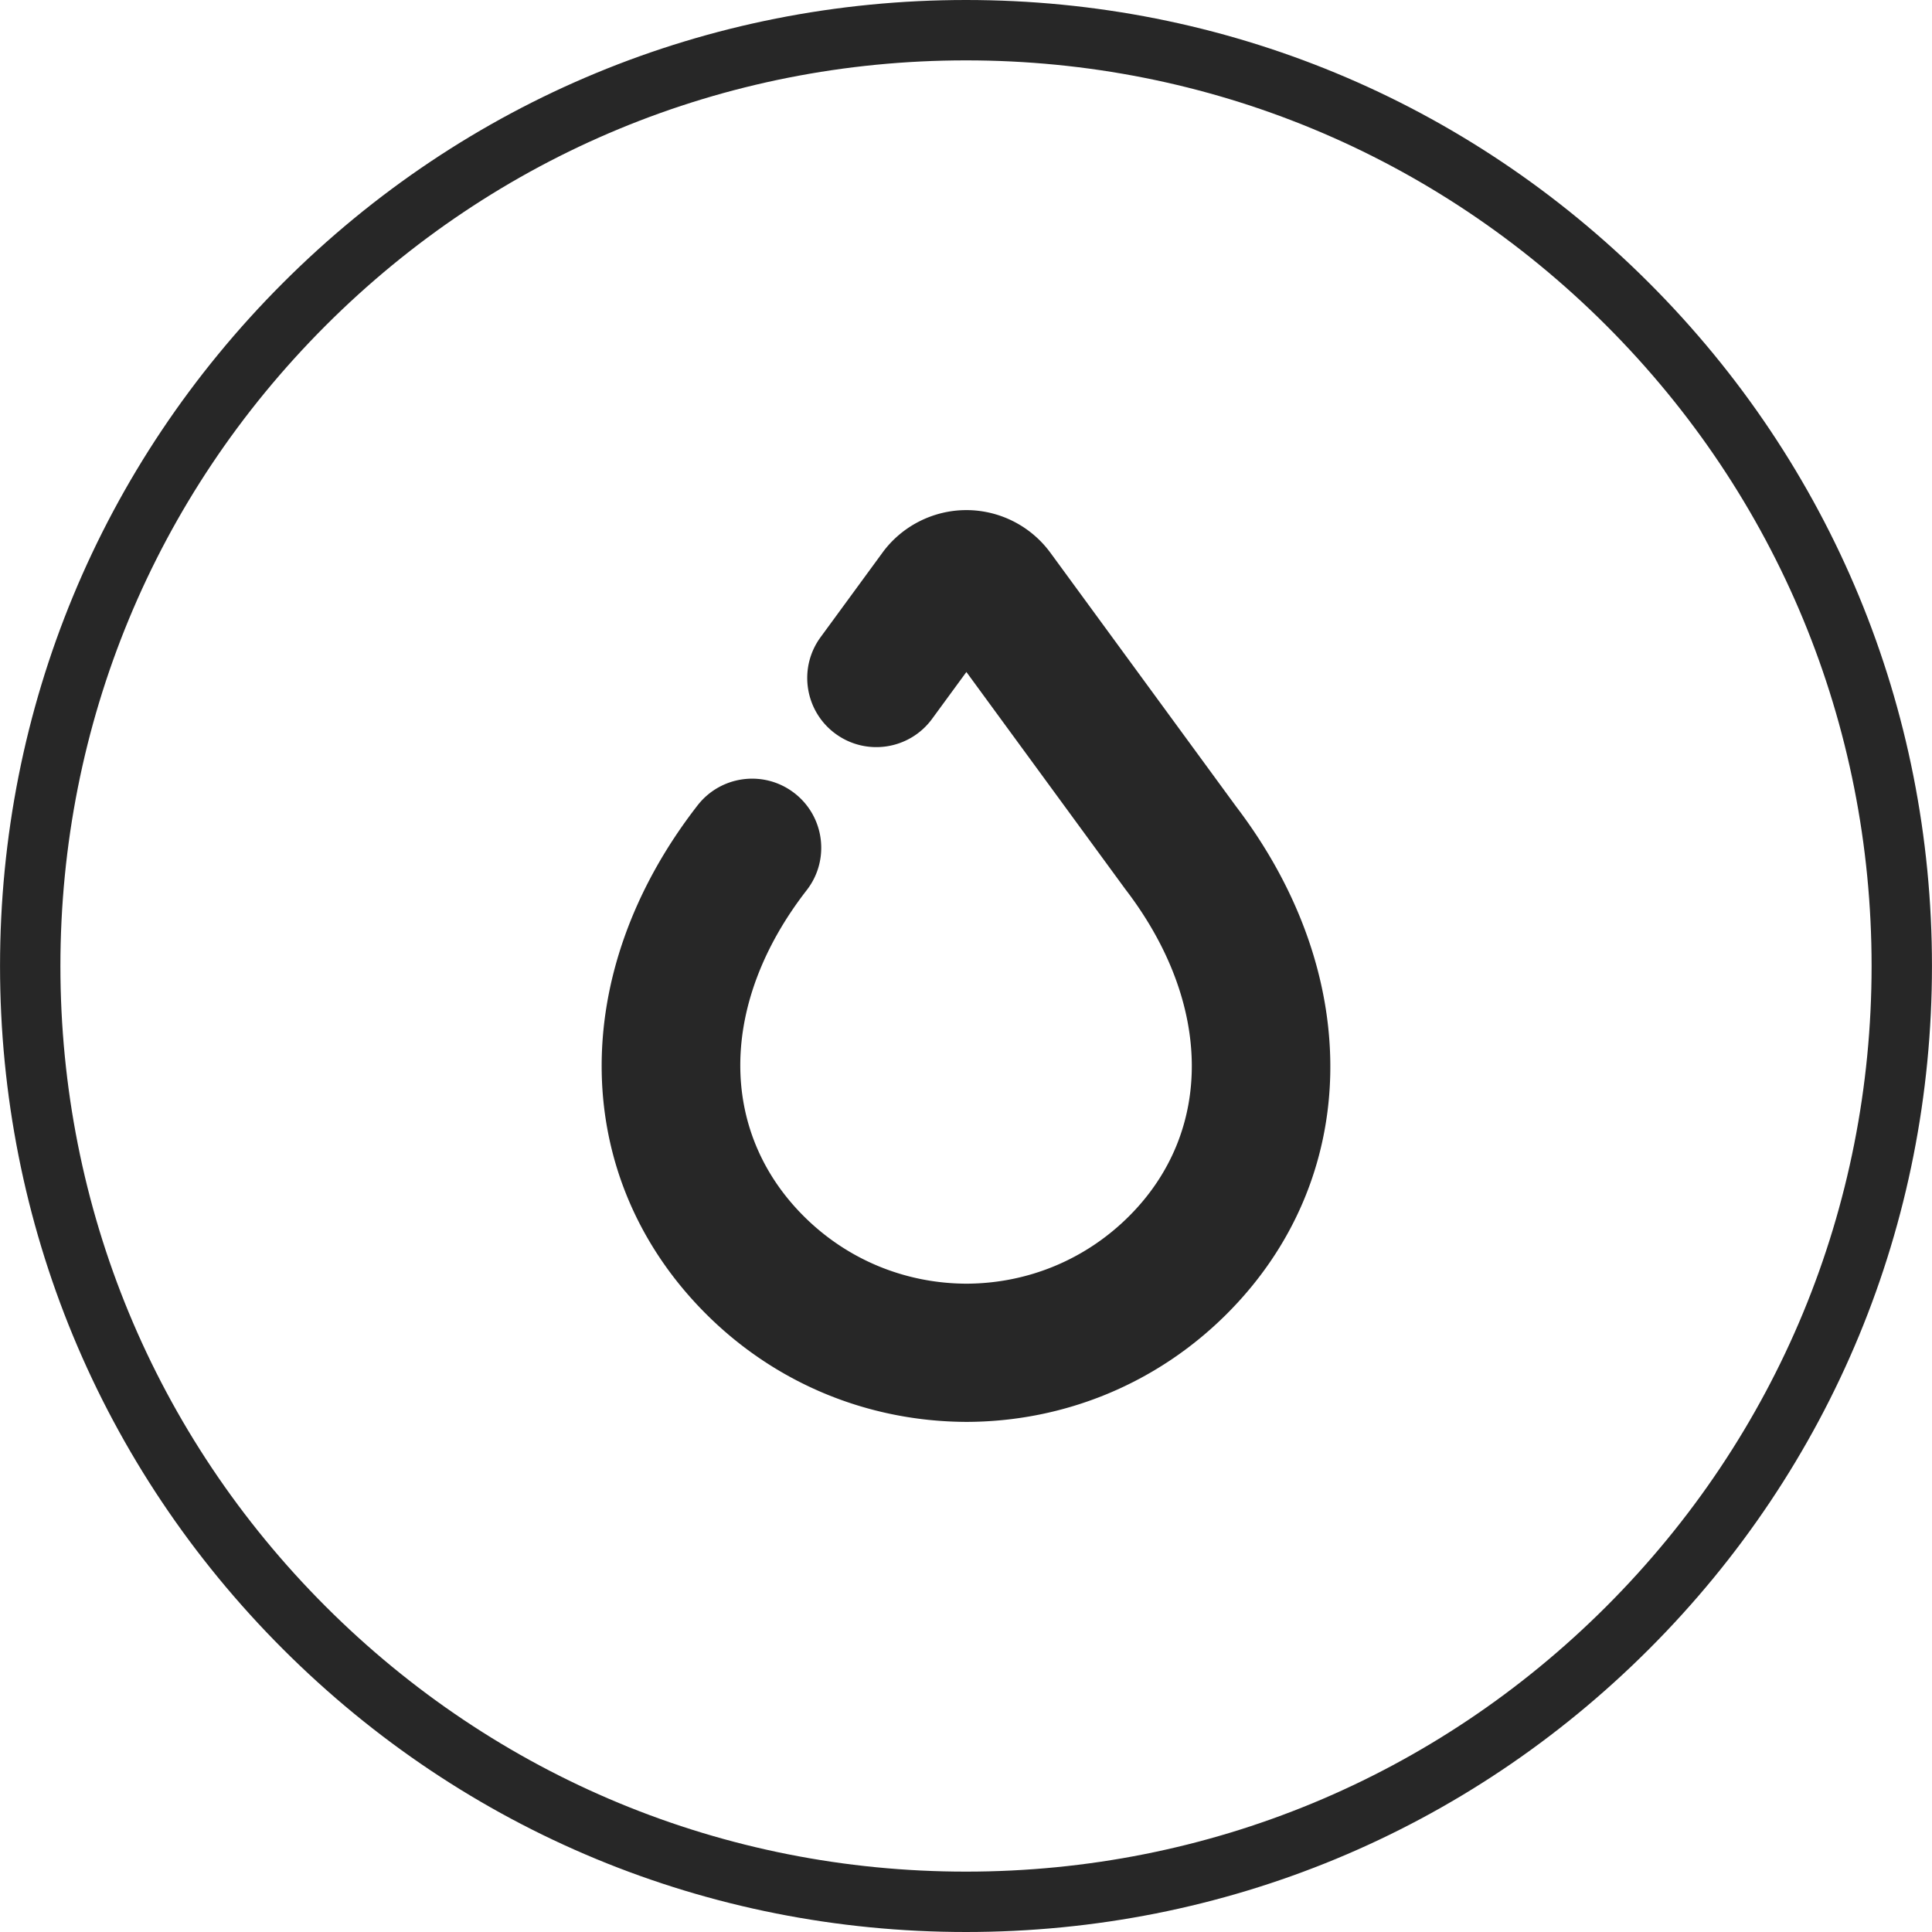
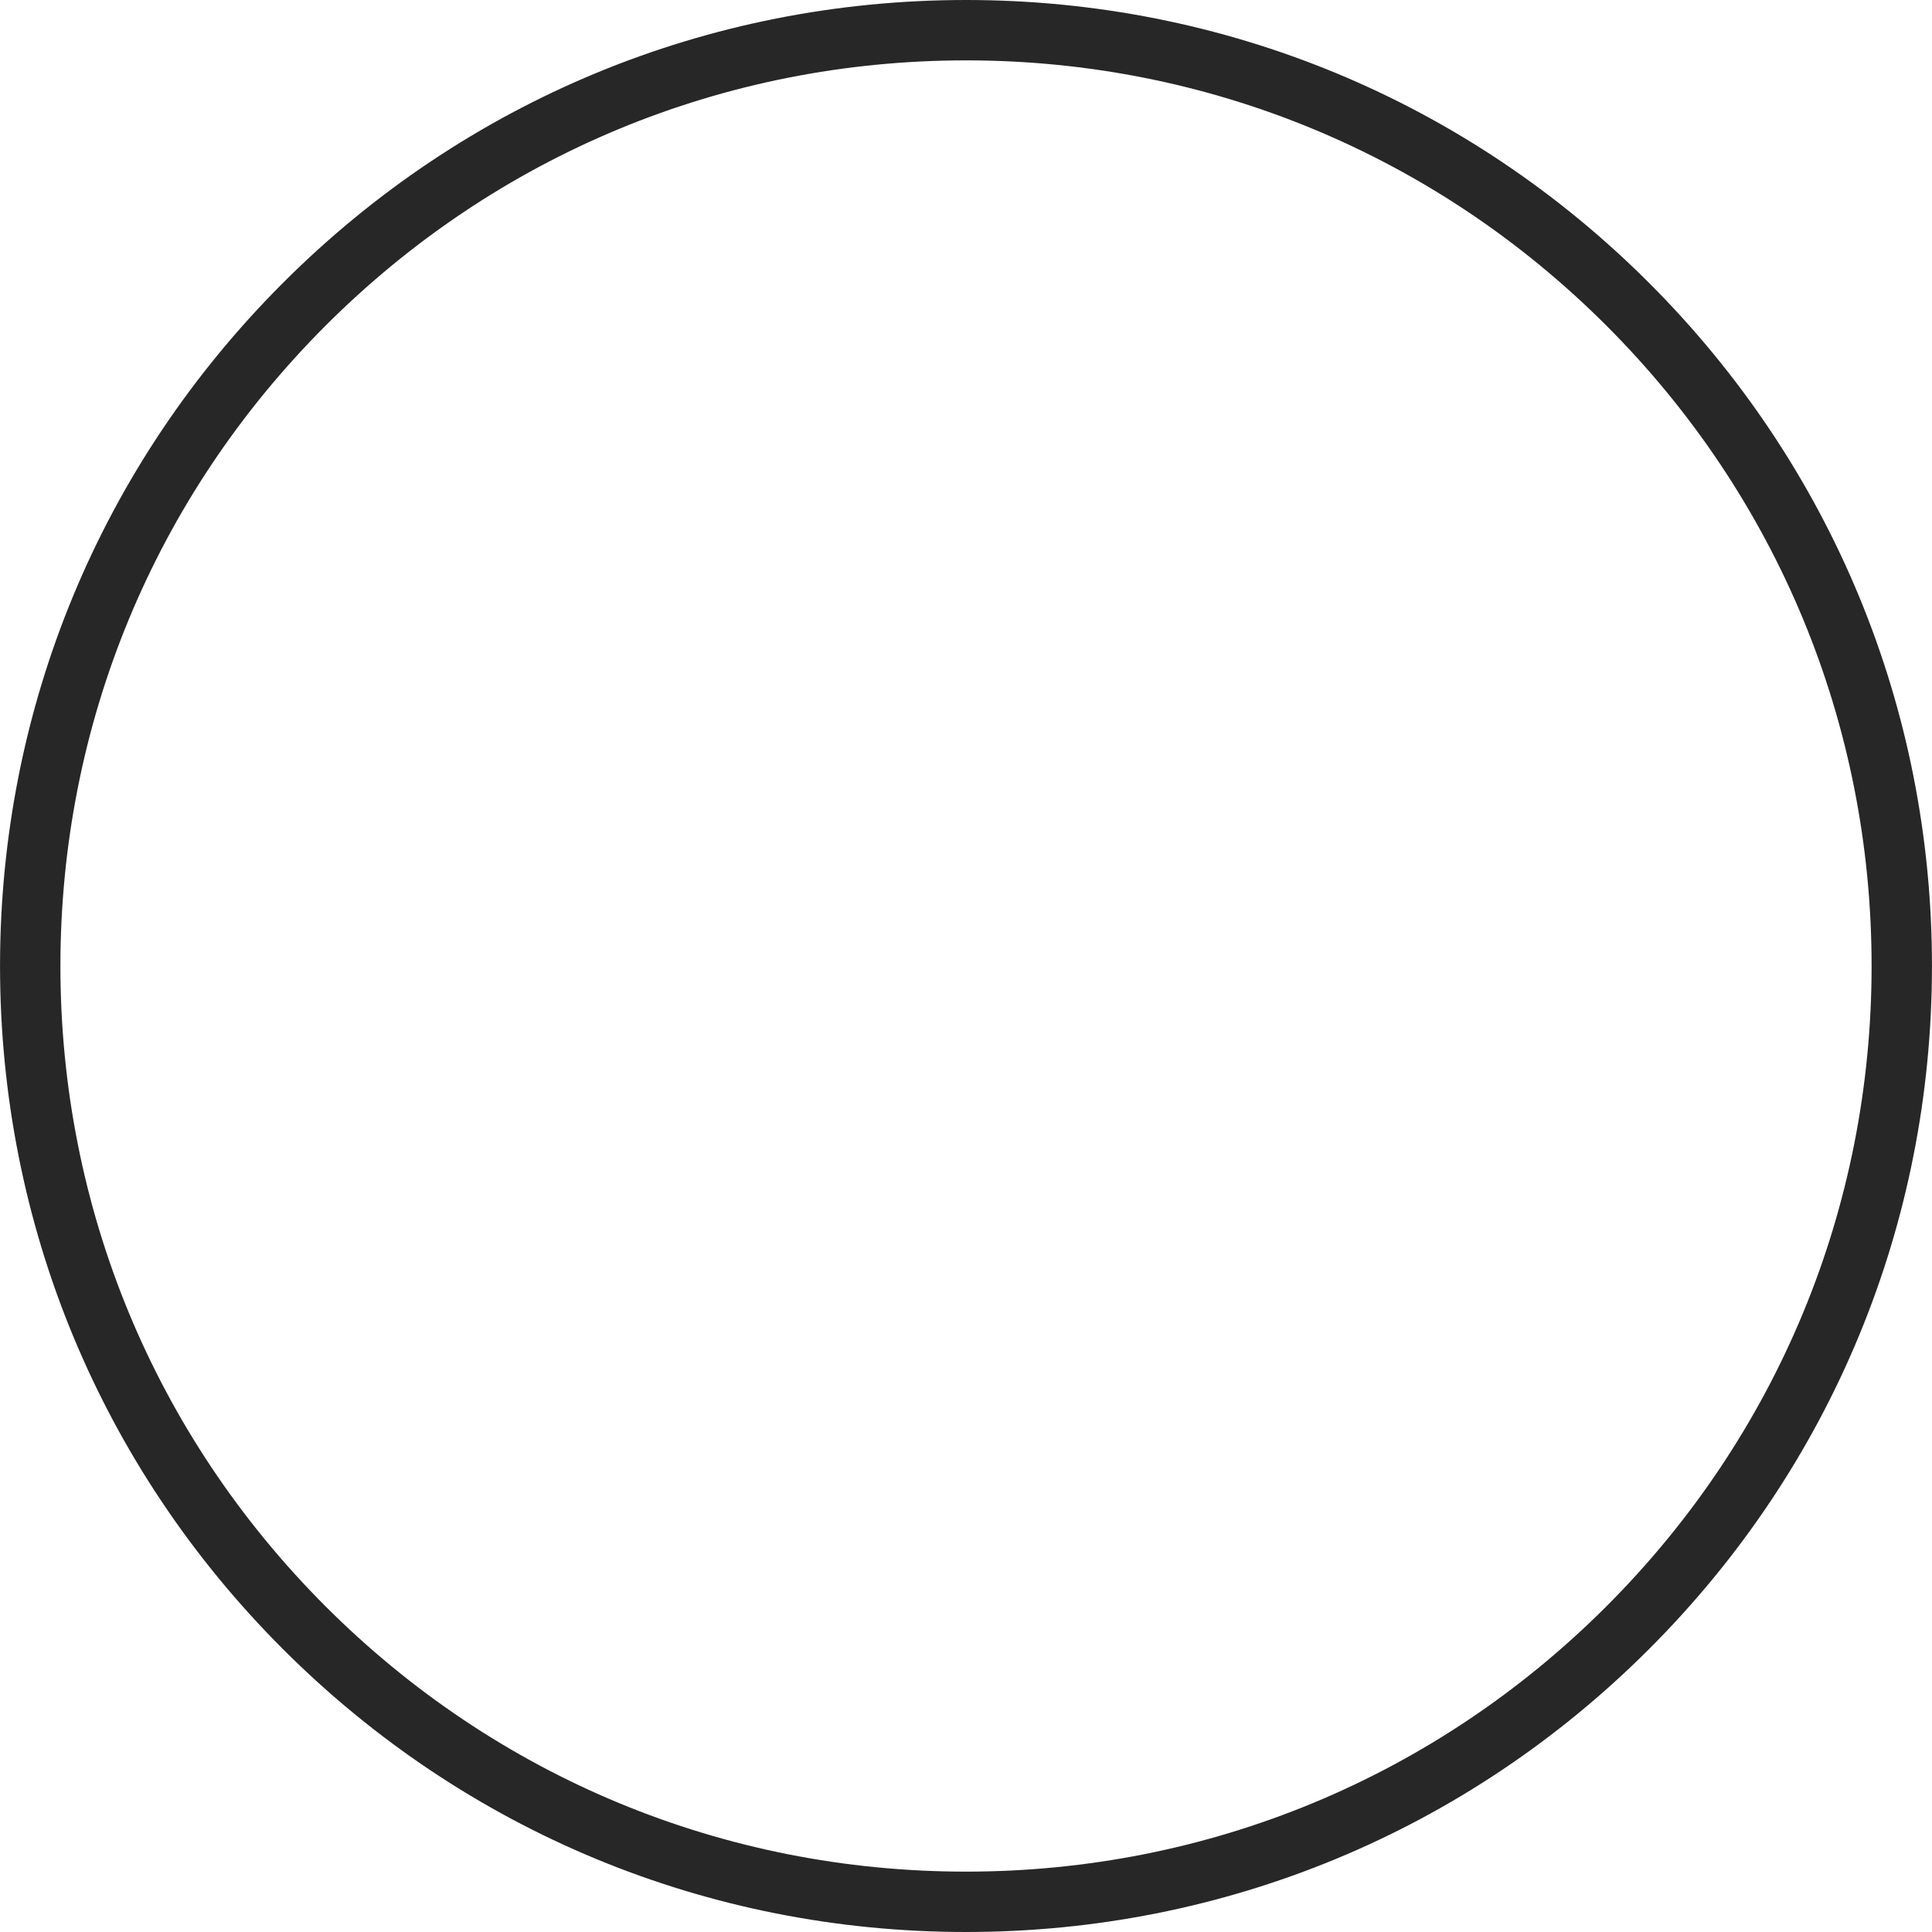
<svg xmlns="http://www.w3.org/2000/svg" width="300" height="300" viewBox="0 0 300 300">
  <path fill="#272727" d="M149.995 300h.009c40.069 0 77.738-15.609 106.064-43.936 28.331-28.327 43.927-66 43.927-106.069s-15.6-77.737-43.927-106.064C227.738 15.605 190.073 0 150.005 0h-.009C109.927 0 72.258 15.605 43.931 43.936 15.6 72.267.005 109.941.005 150.005s15.6 77.738 43.927 106.064C72.263 284.395 109.927 300 149.995 300zM50.559 50.564c26.559-26.559 61.875-41.189 99.445-41.189h.009c37.556 0 72.872 14.63 99.427 41.184 26.559 26.559 41.18 61.875 41.18 99.436s-14.62 72.881-41.18 99.441-61.87 41.189-99.436 41.189h-.018c-37.556 0-72.872-14.63-99.427-41.184C24 222.881 9.38 187.566 9.38 150.005c0-37.566 14.62-72.882 41.179-99.441z" />
-   <path fill="#272727" d="M191.944 125.236l-28.848-39.418a16.192 16.192 0 0 0-13.033-6.61c-5.14 0-10.015 2.474-13.033 6.607l-9.61 13.128c-3.5 4.782-2.462 11.497 2.321 14.998 4.782 3.499 11.496 2.462 14.997-2.322l5.324-7.271 24.625 33.65c.044.06.088.121.134.179 13.493 17.659 13.669 37.569.445 50.724-6.73 6.696-15.688 10.399-25.189 10.427-9.529-.03-18.486-3.733-25.218-10.426-13.354-13.285-13.195-33.175.405-50.675 3.637-4.68 2.792-11.42-1.887-15.057-4.683-3.636-11.42-2.793-15.059 1.888-20.361 26.198-19.795 57.969 1.406 79.061 10.764 10.703 25.071 16.624 40.384 16.672 15.222-.045 29.531-5.966 40.293-16.673 20.983-20.875 21.599-52.562 1.543-78.882z" />
</svg>